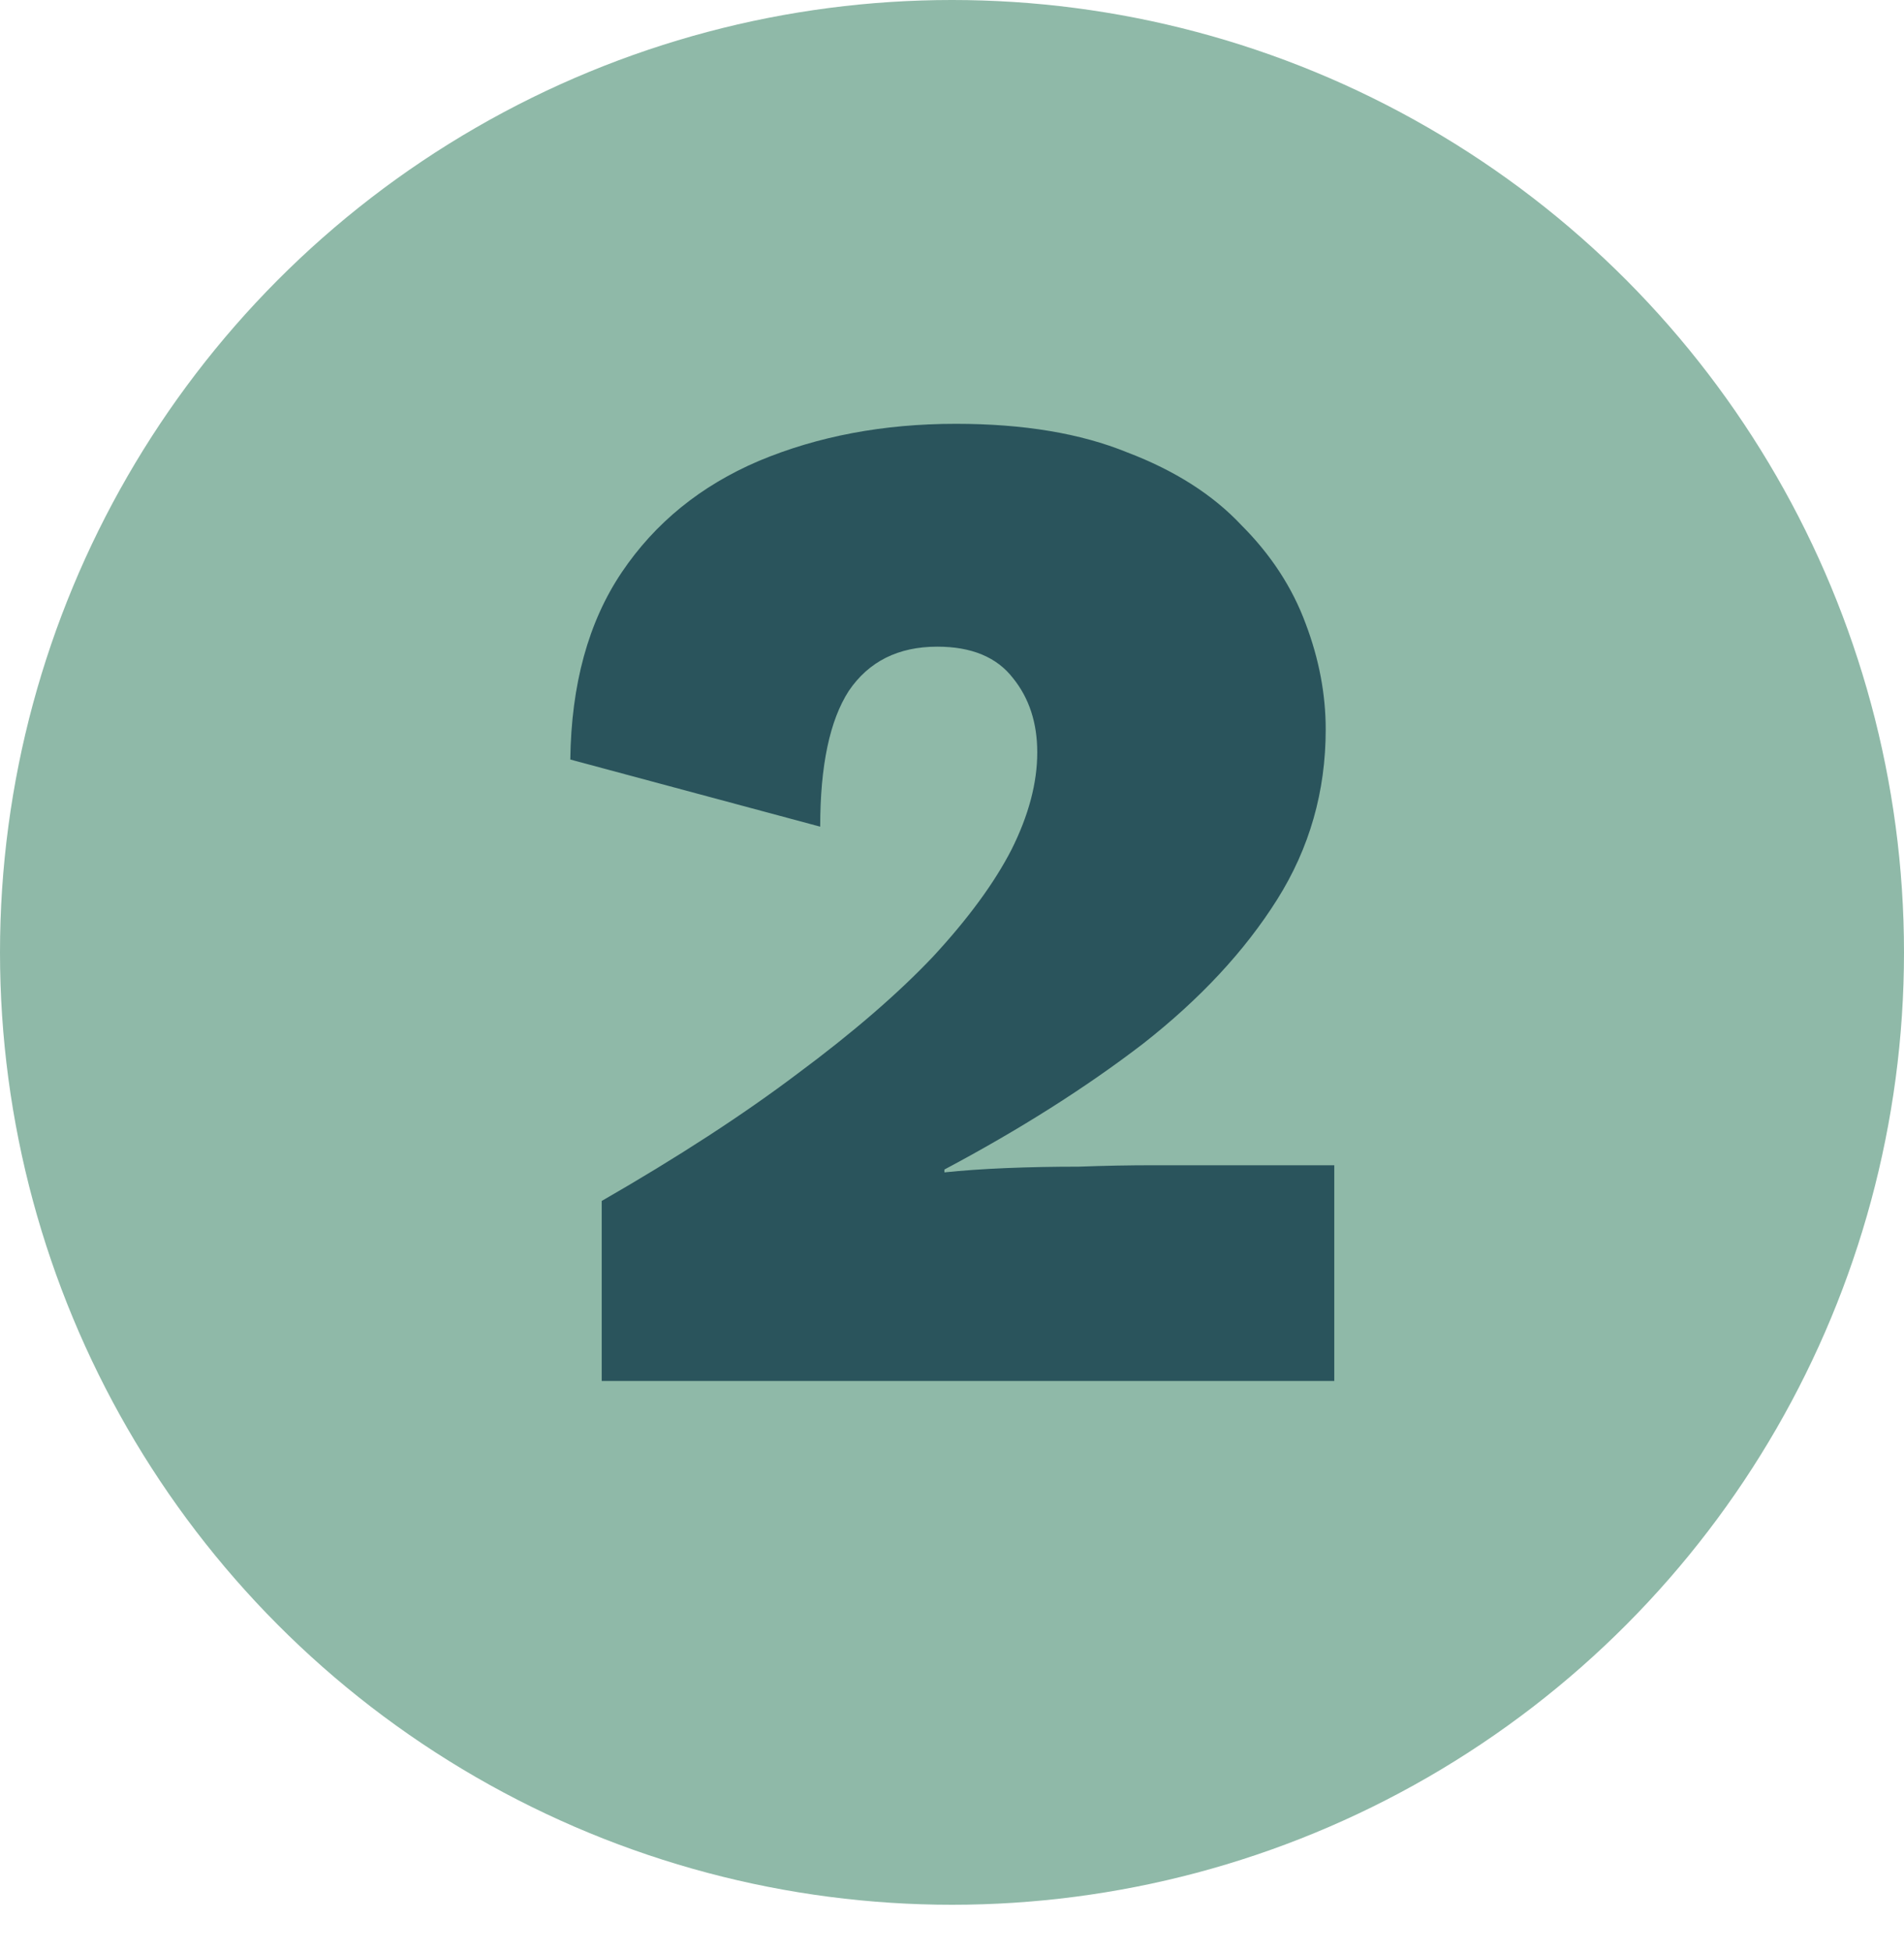
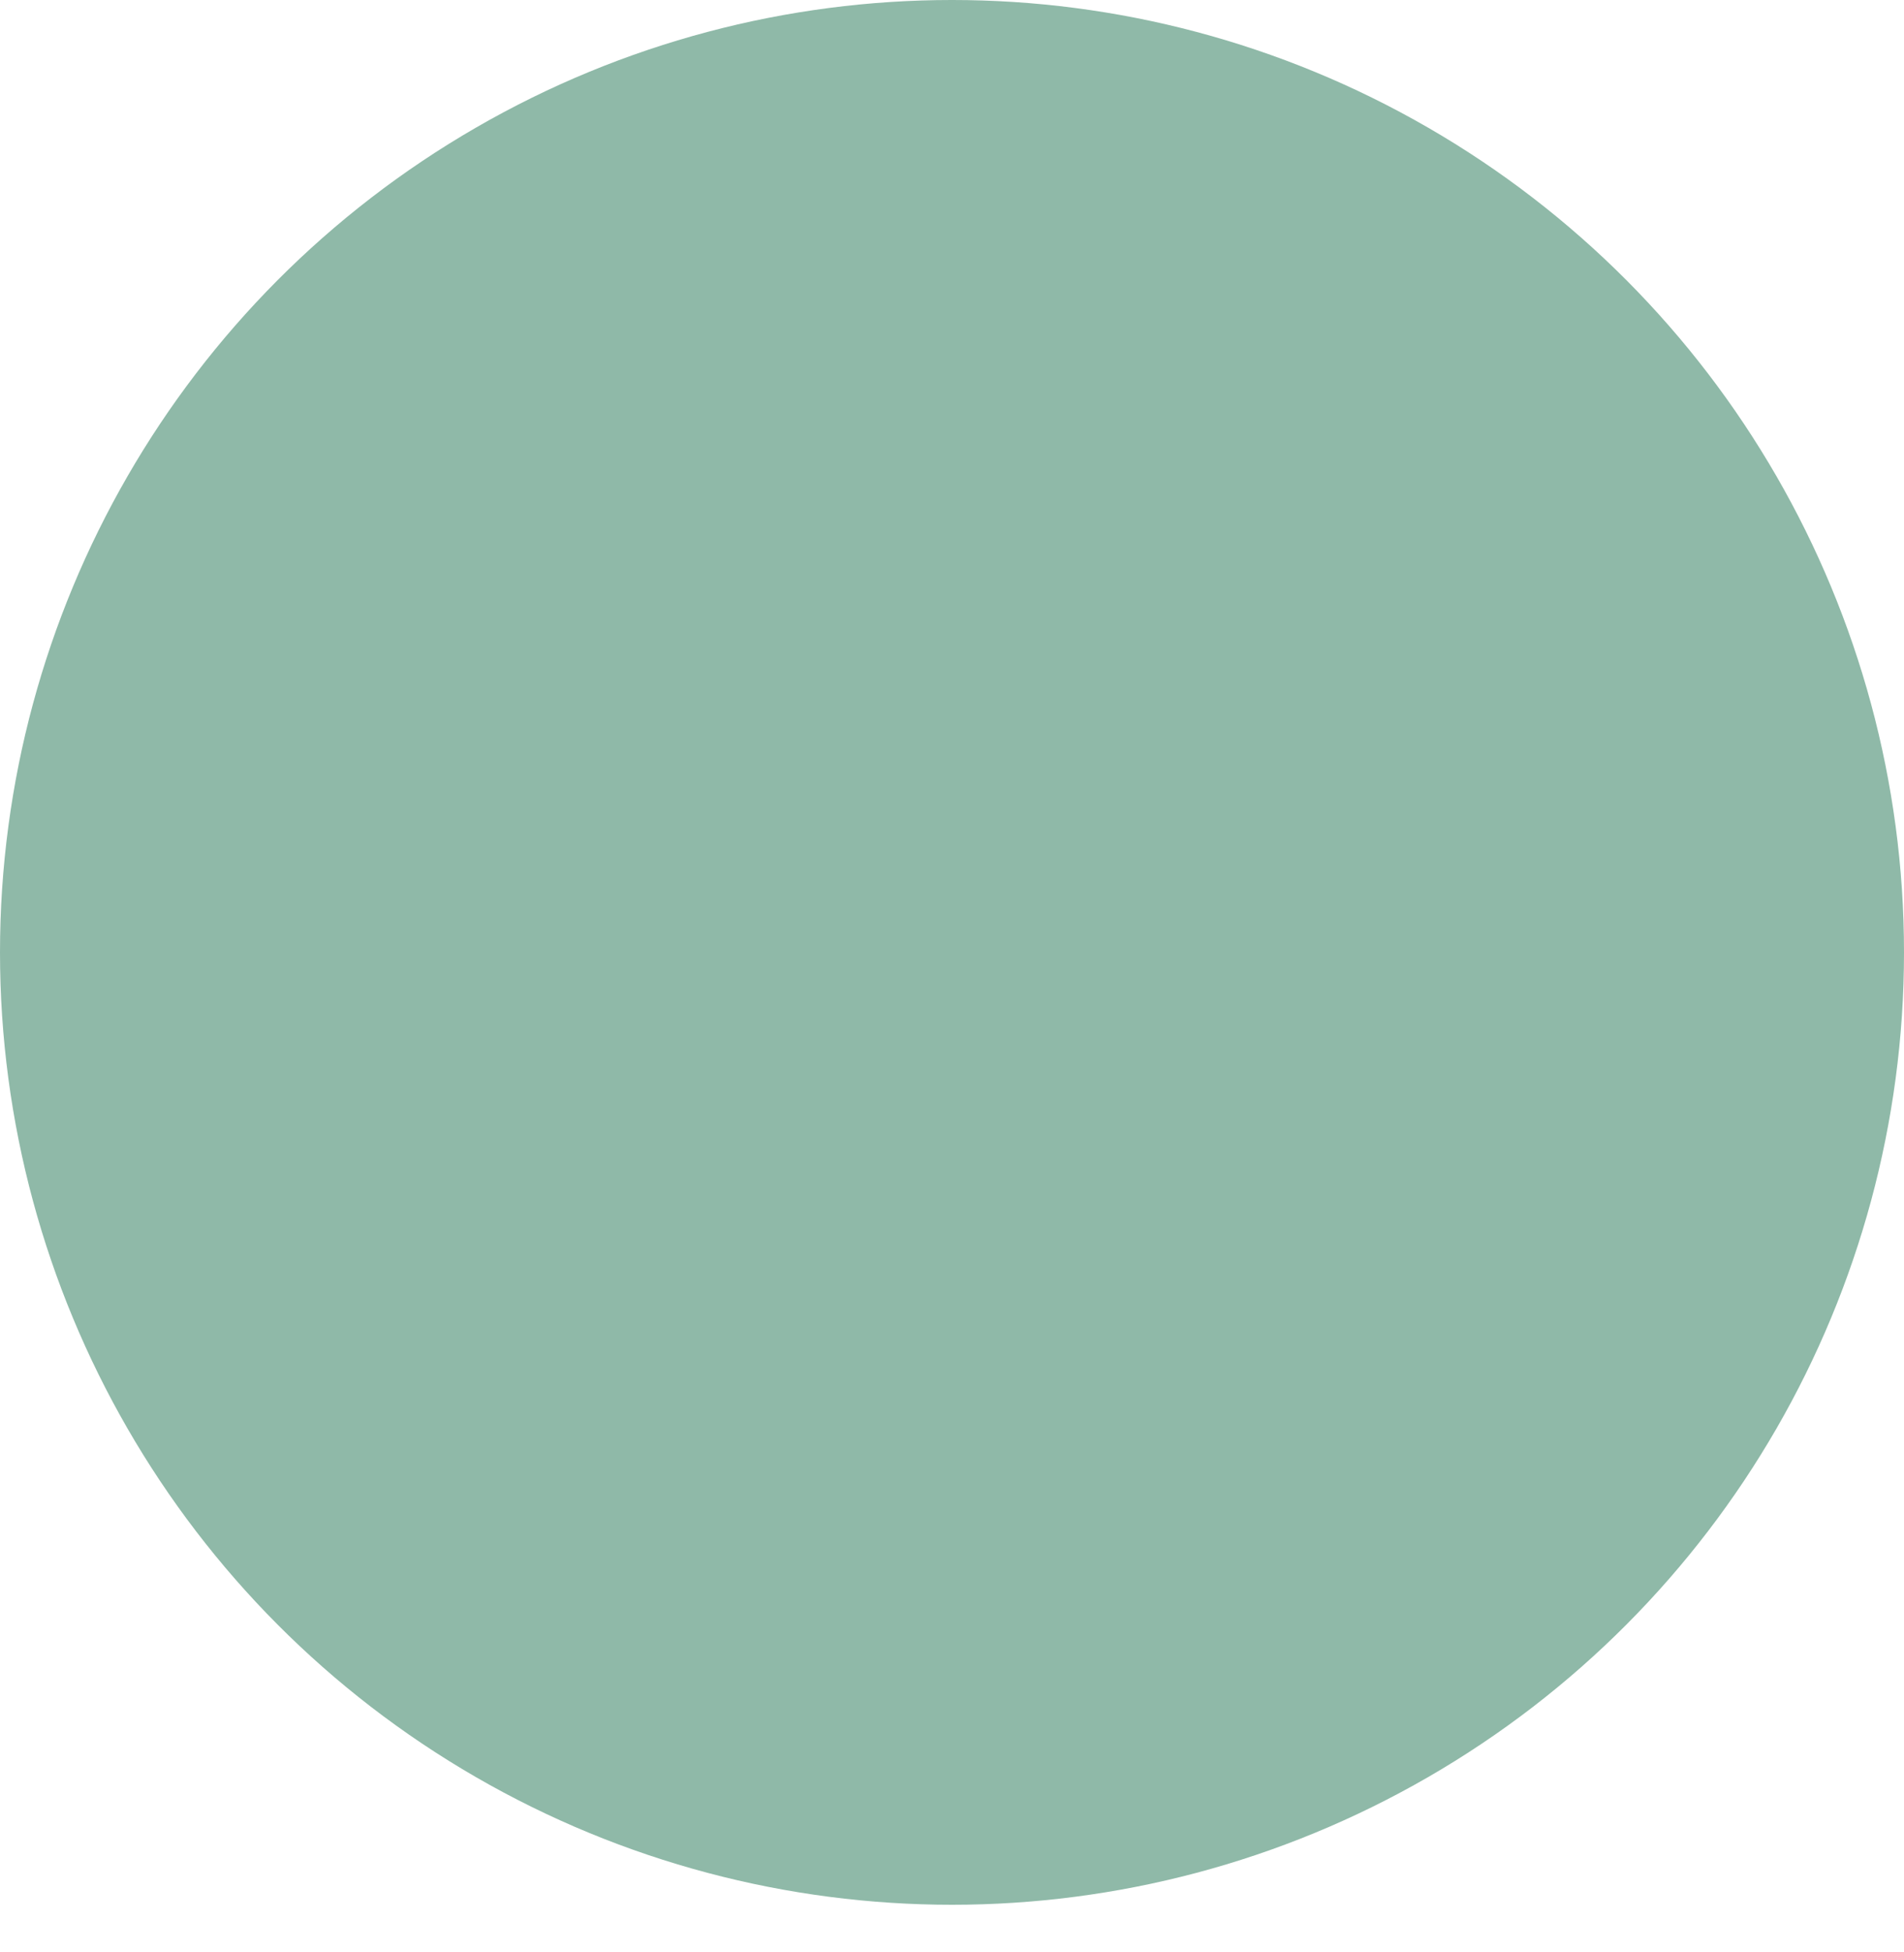
<svg xmlns="http://www.w3.org/2000/svg" width="40" height="41" viewBox="0 0 40 41" fill="none">
  <circle cx="20" cy="20" r="20" fill="#8FB9A8" />
-   <path d="M12.641 29V25.22C14.241 24.3 15.611 23.41 16.751 22.55C17.911 21.69 18.861 20.87 19.601 20.09C20.341 19.29 20.891 18.54 21.251 17.84C21.611 17.12 21.791 16.44 21.791 15.8C21.791 15.18 21.621 14.66 21.281 14.24C20.941 13.8 20.411 13.58 19.691 13.58C18.871 13.58 18.251 13.89 17.831 14.51C17.431 15.13 17.231 16.08 17.231 17.36L11.981 15.95C12.001 14.37 12.361 13.06 13.061 12.02C13.761 10.98 14.721 10.2 15.941 9.68C17.181 9.16 18.561 8.9 20.081 8.9C21.501 8.9 22.701 9.1 23.681 9.5C24.681 9.88 25.481 10.39 26.081 11.03C26.701 11.65 27.151 12.34 27.431 13.1C27.711 13.84 27.851 14.58 27.851 15.32C27.851 16.62 27.511 17.81 26.831 18.89C26.151 19.97 25.211 20.98 24.011 21.92C22.811 22.84 21.421 23.72 19.841 24.56V24.62C20.221 24.58 20.651 24.55 21.131 24.53C21.611 24.51 22.121 24.5 22.661 24.5C23.201 24.48 23.721 24.47 24.221 24.47H28.031V29H12.641Z" fill="#2A545C" />
</svg>